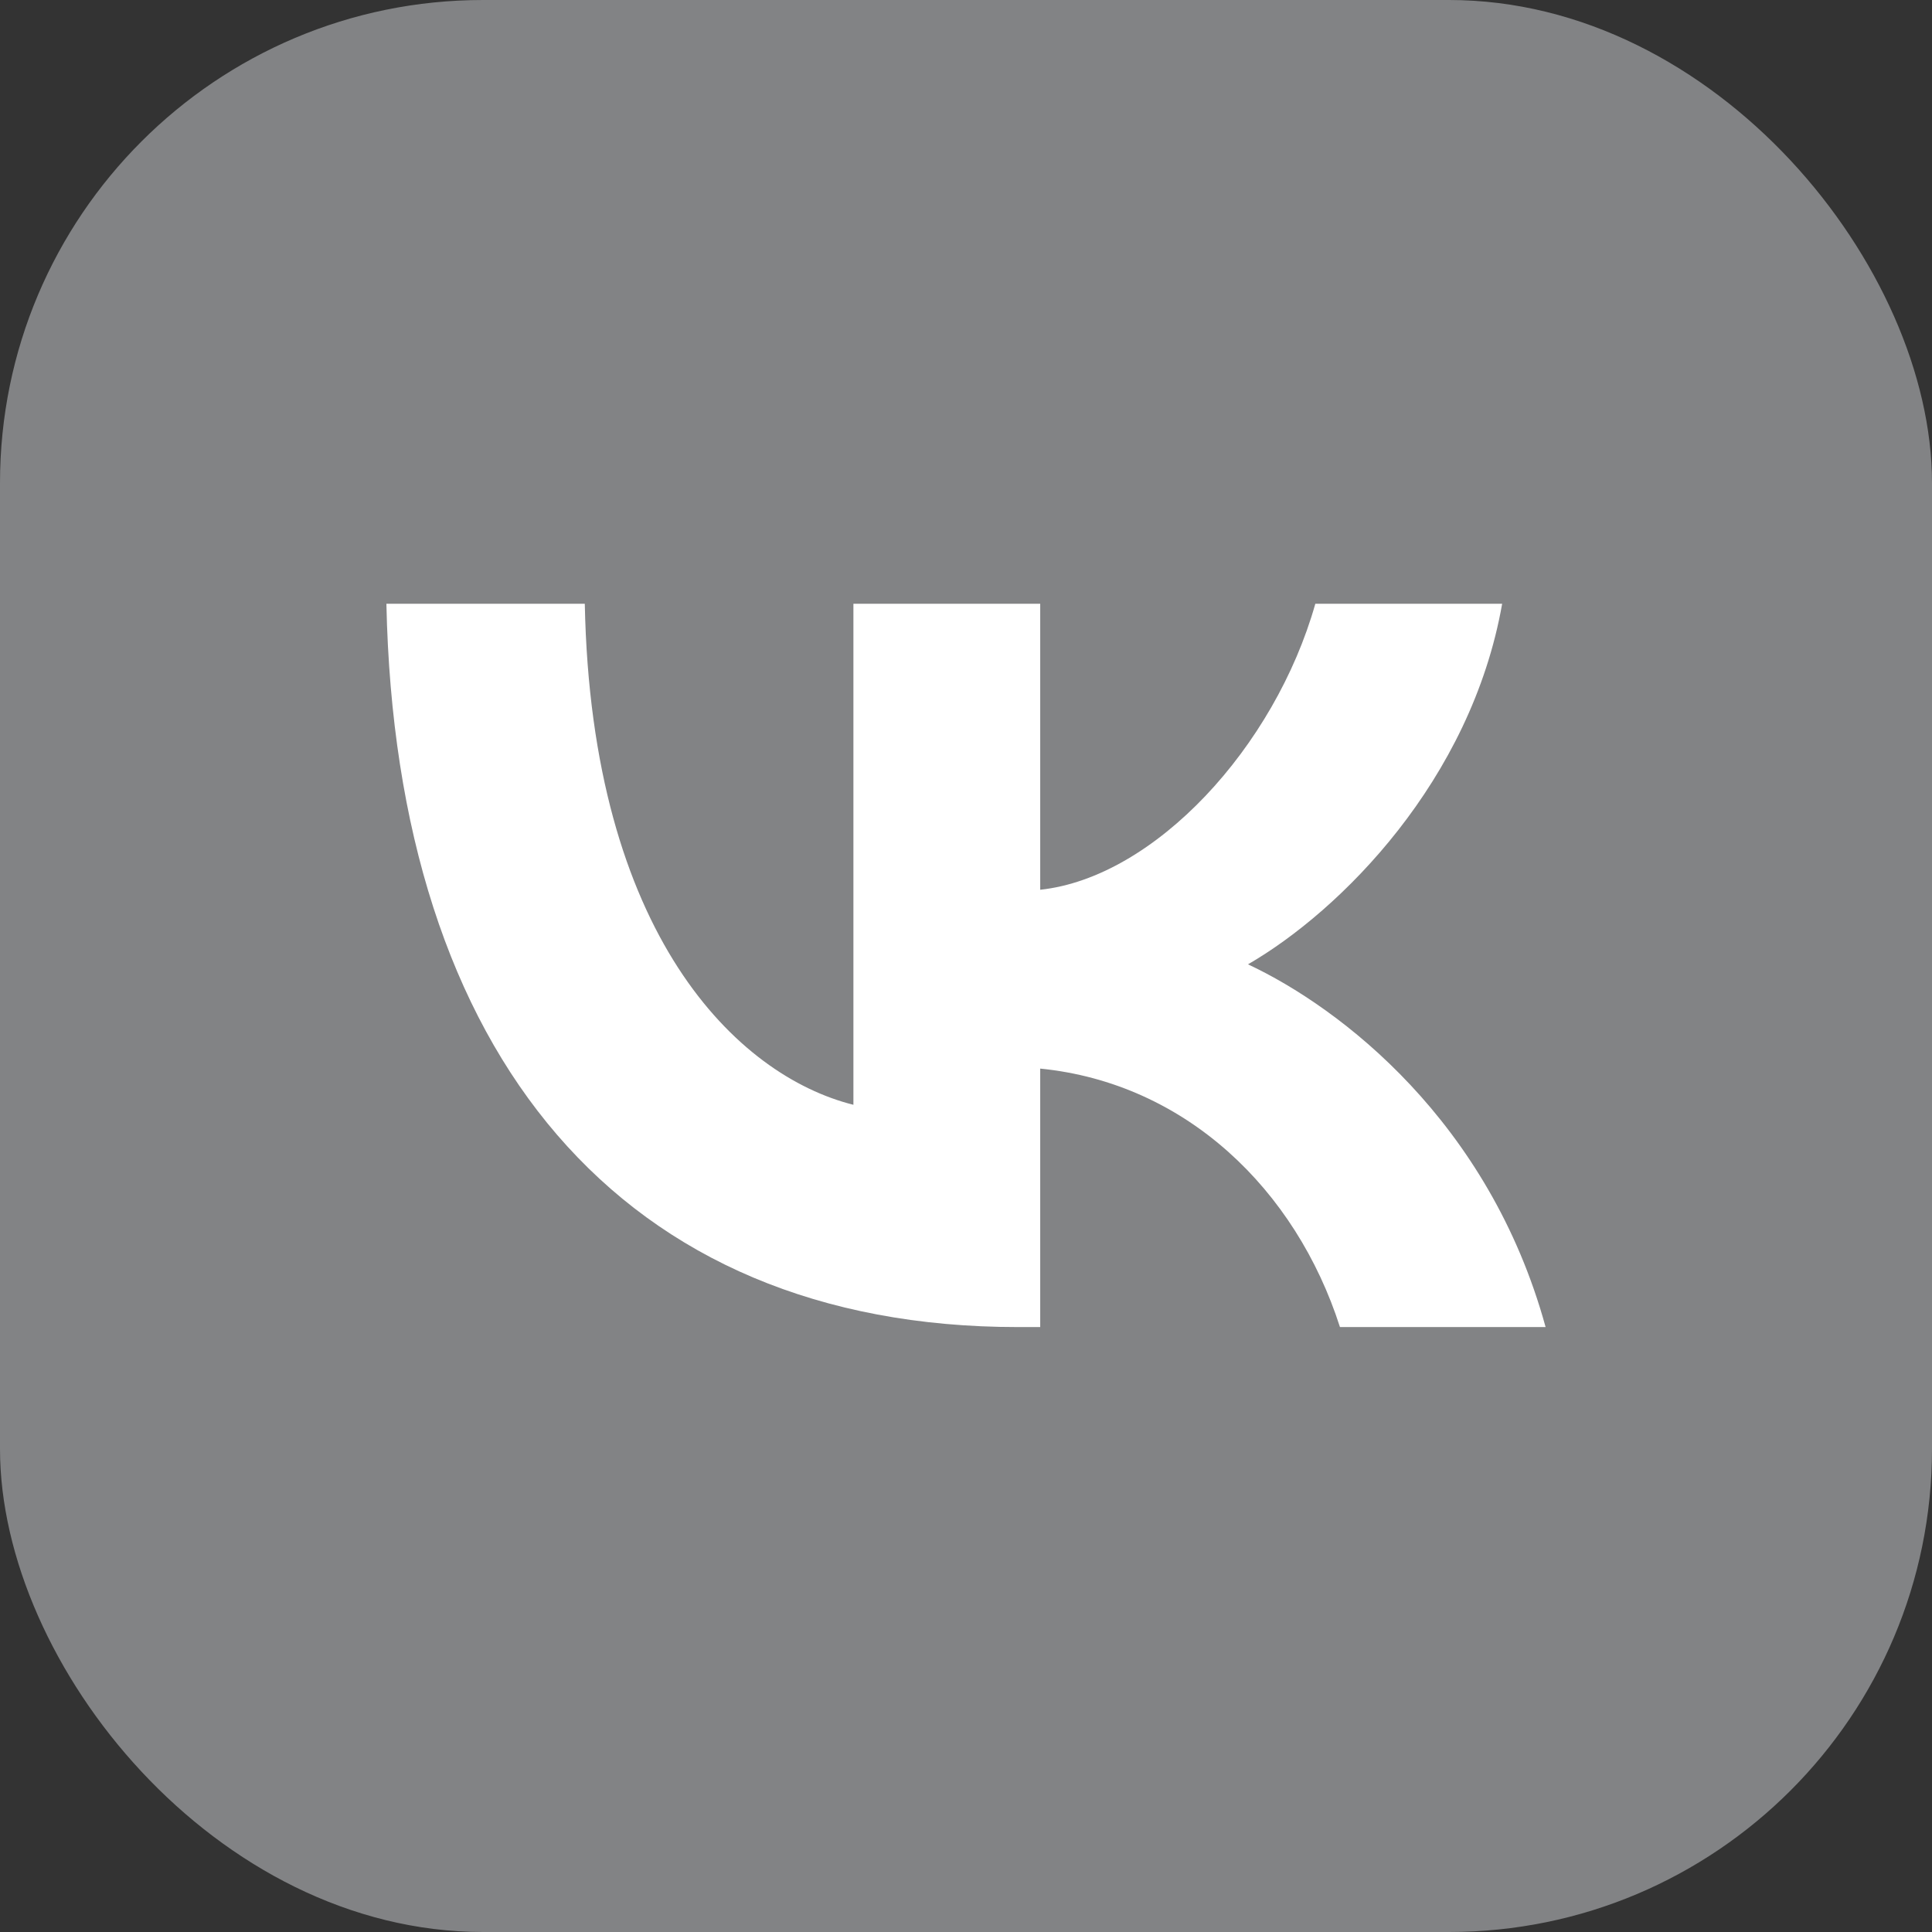
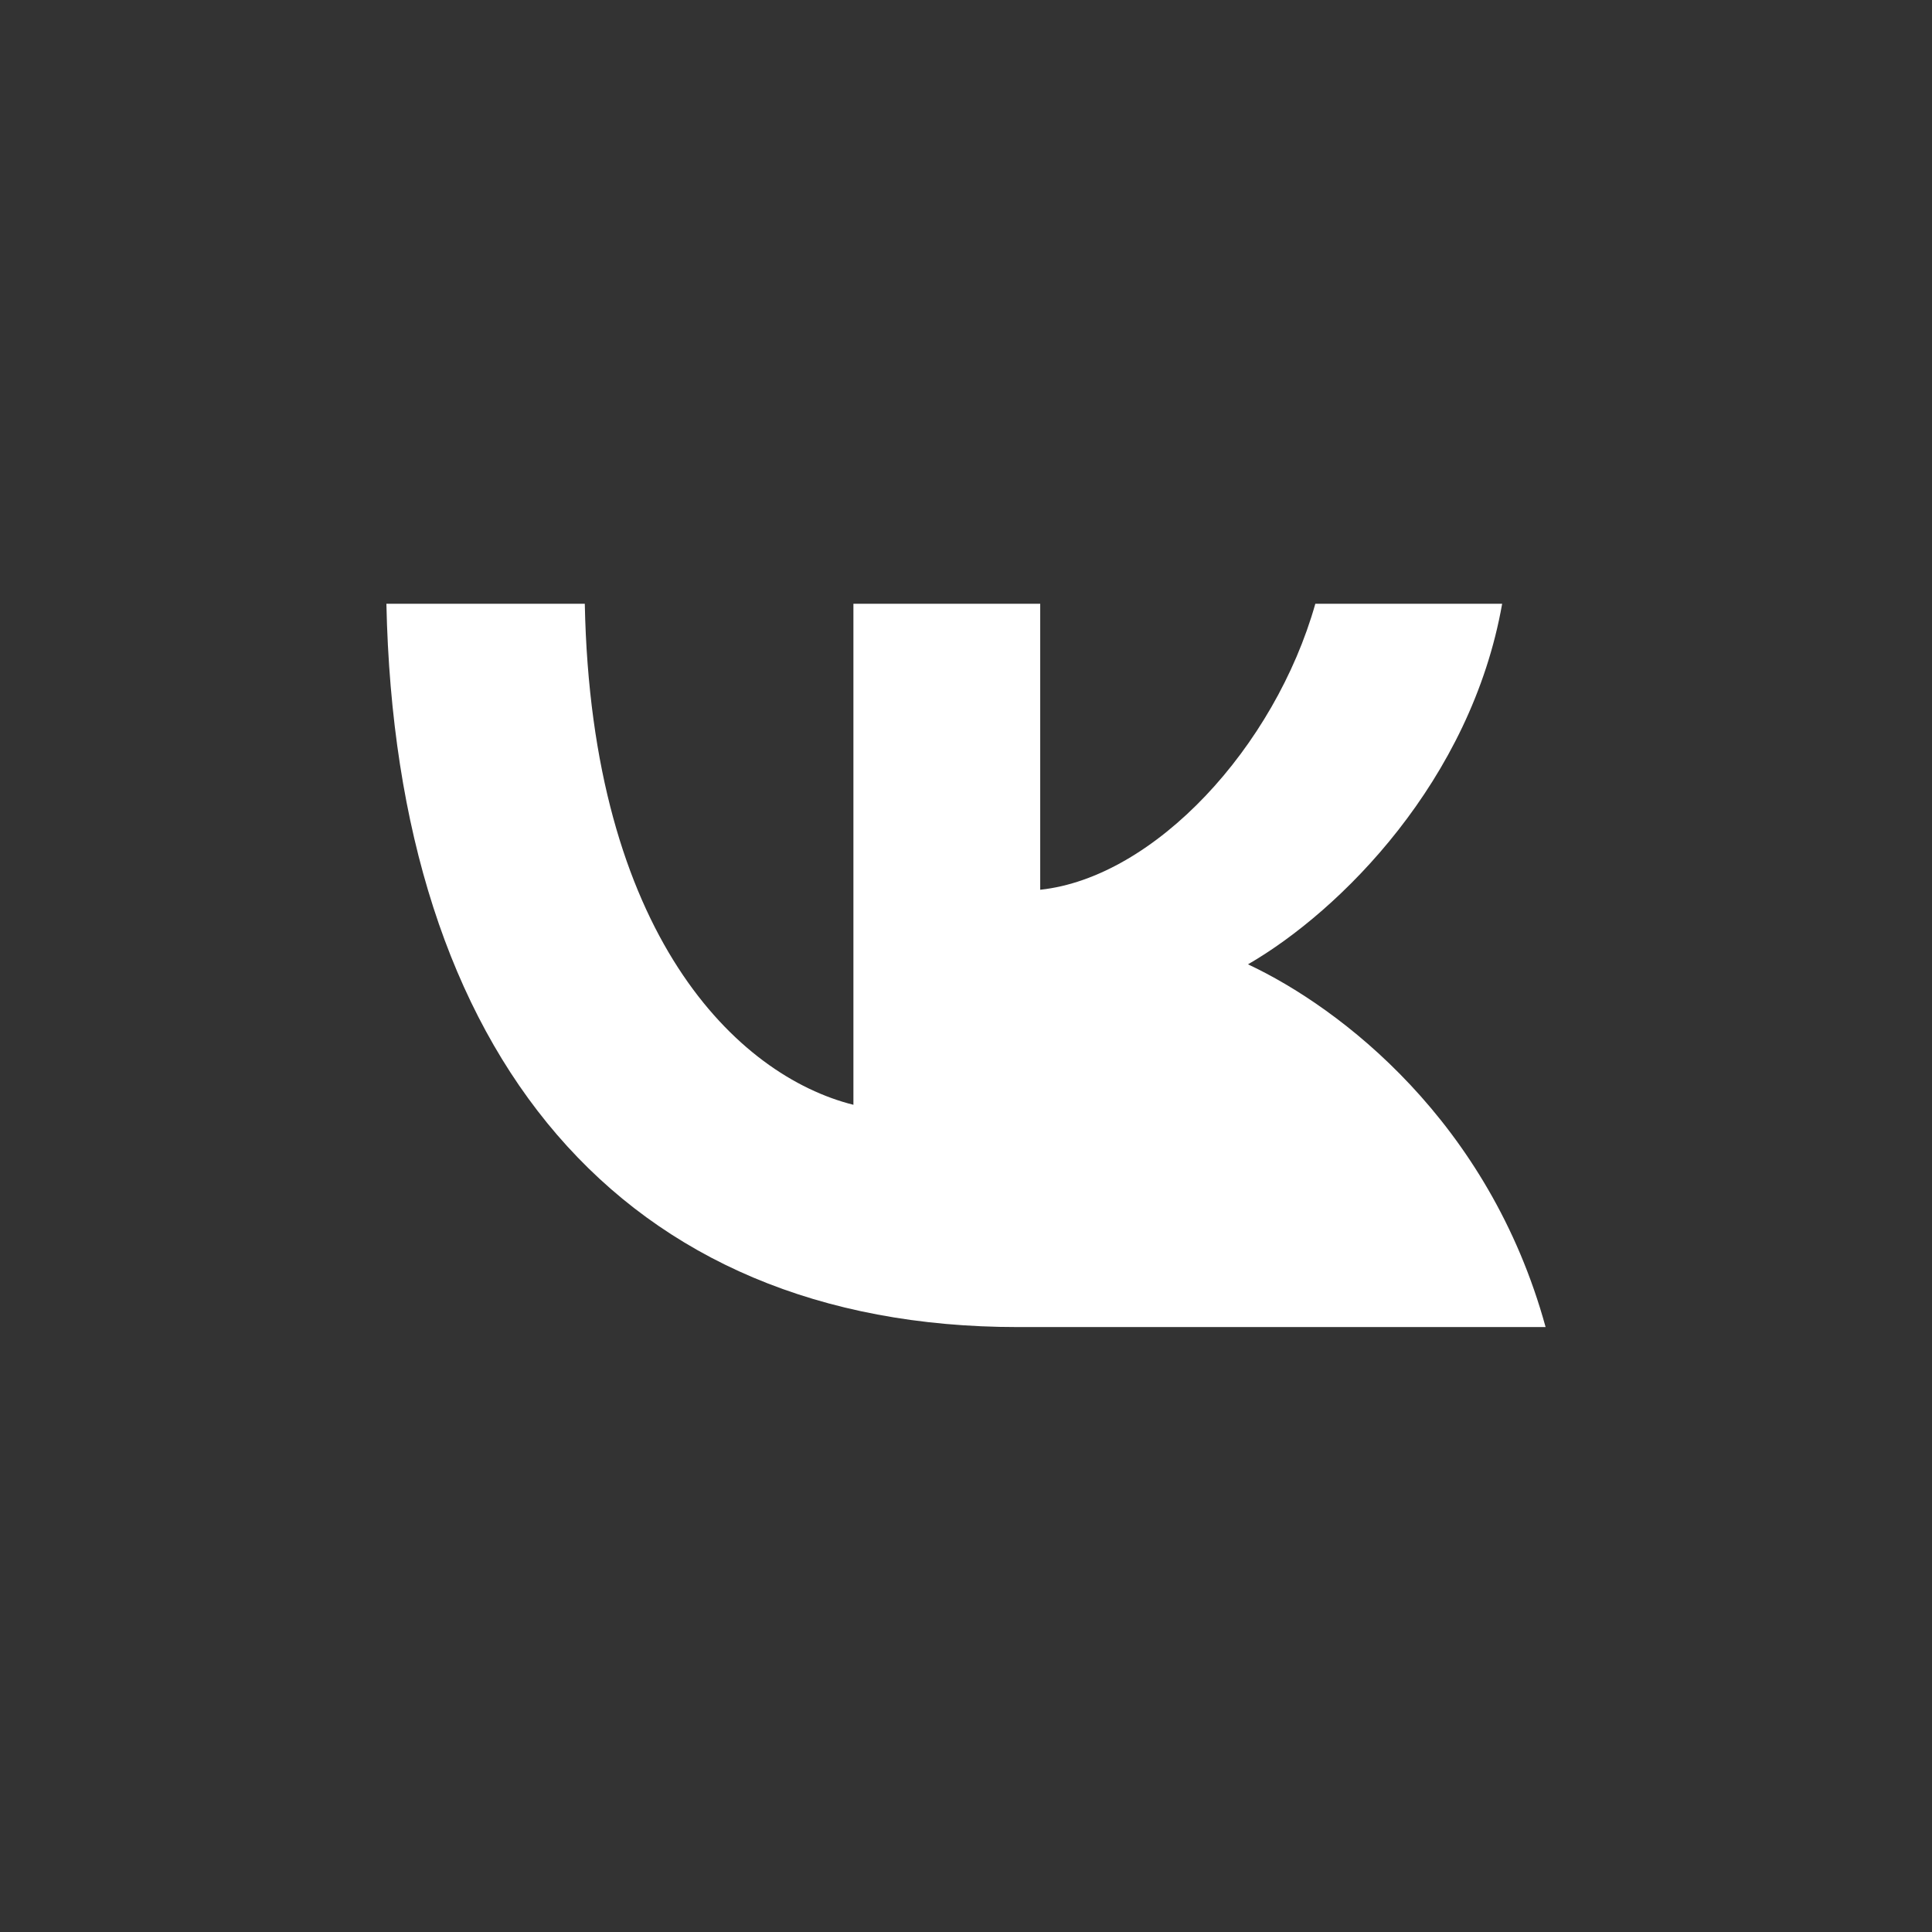
<svg xmlns="http://www.w3.org/2000/svg" width="80" height="80" viewBox="0 0 80 80" fill="none">
  <rect x="0" y="0" width="80" height="80" fill="#333333" stroke="none" />
-   <rect width="80" height="80" rx="20" fill="#828385" />
-   <path d="M42.144 54.951C25.744 54.951 16.39 43.708 16 25H24.215C24.485 38.731 30.541 44.548 35.338 45.747V25H43.073V36.843C47.81 36.333 52.787 30.936 54.465 25H62.201C60.912 32.315 55.515 37.712 51.677 39.931C55.515 41.73 61.661 46.437 64 54.951H55.485C53.656 49.255 49.099 44.848 43.073 44.248V54.951H42.144Z" fill="white" />
+   <path d="M42.144 54.951C25.744 54.951 16.39 43.708 16 25H24.215C24.485 38.731 30.541 44.548 35.338 45.747V25H43.073V36.843C47.81 36.333 52.787 30.936 54.465 25H62.201C60.912 32.315 55.515 37.712 51.677 39.931C55.515 41.73 61.661 46.437 64 54.951H55.485V54.951H42.144Z" fill="white" />
</svg>